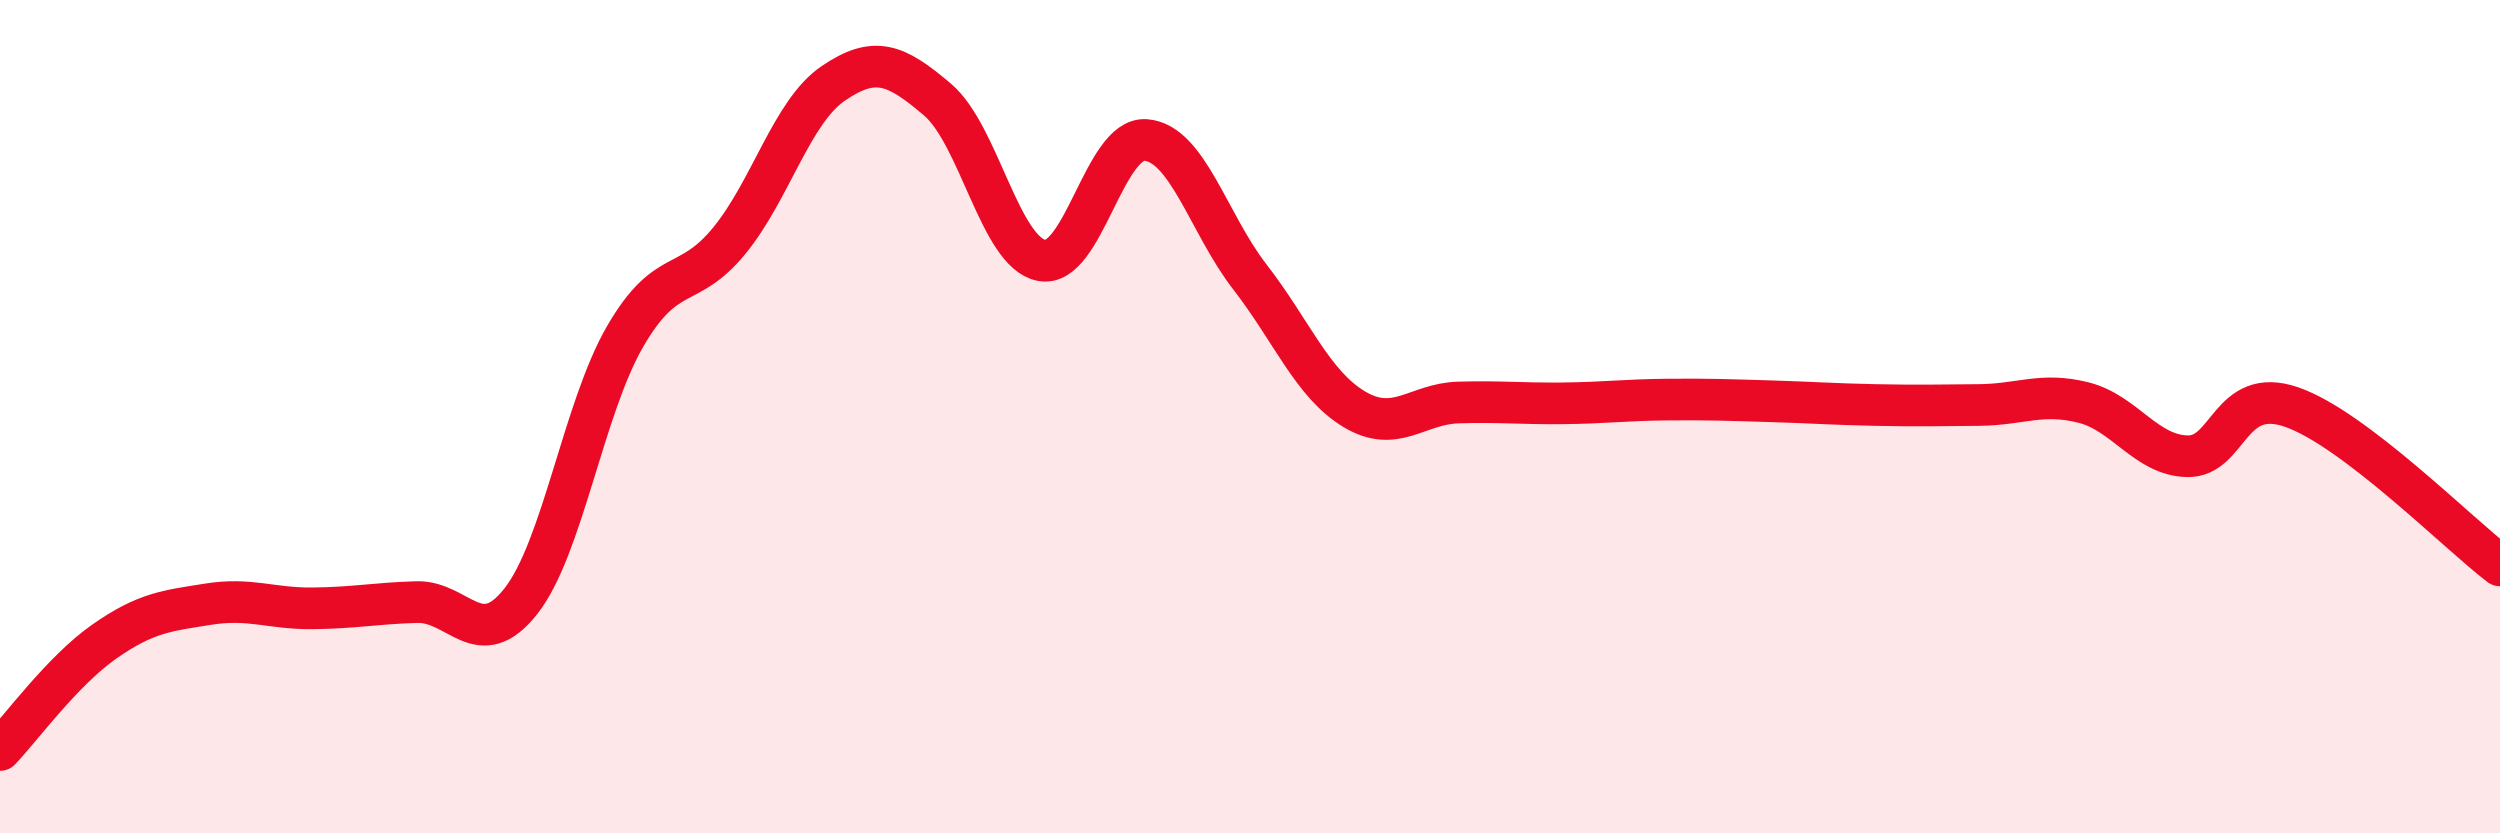
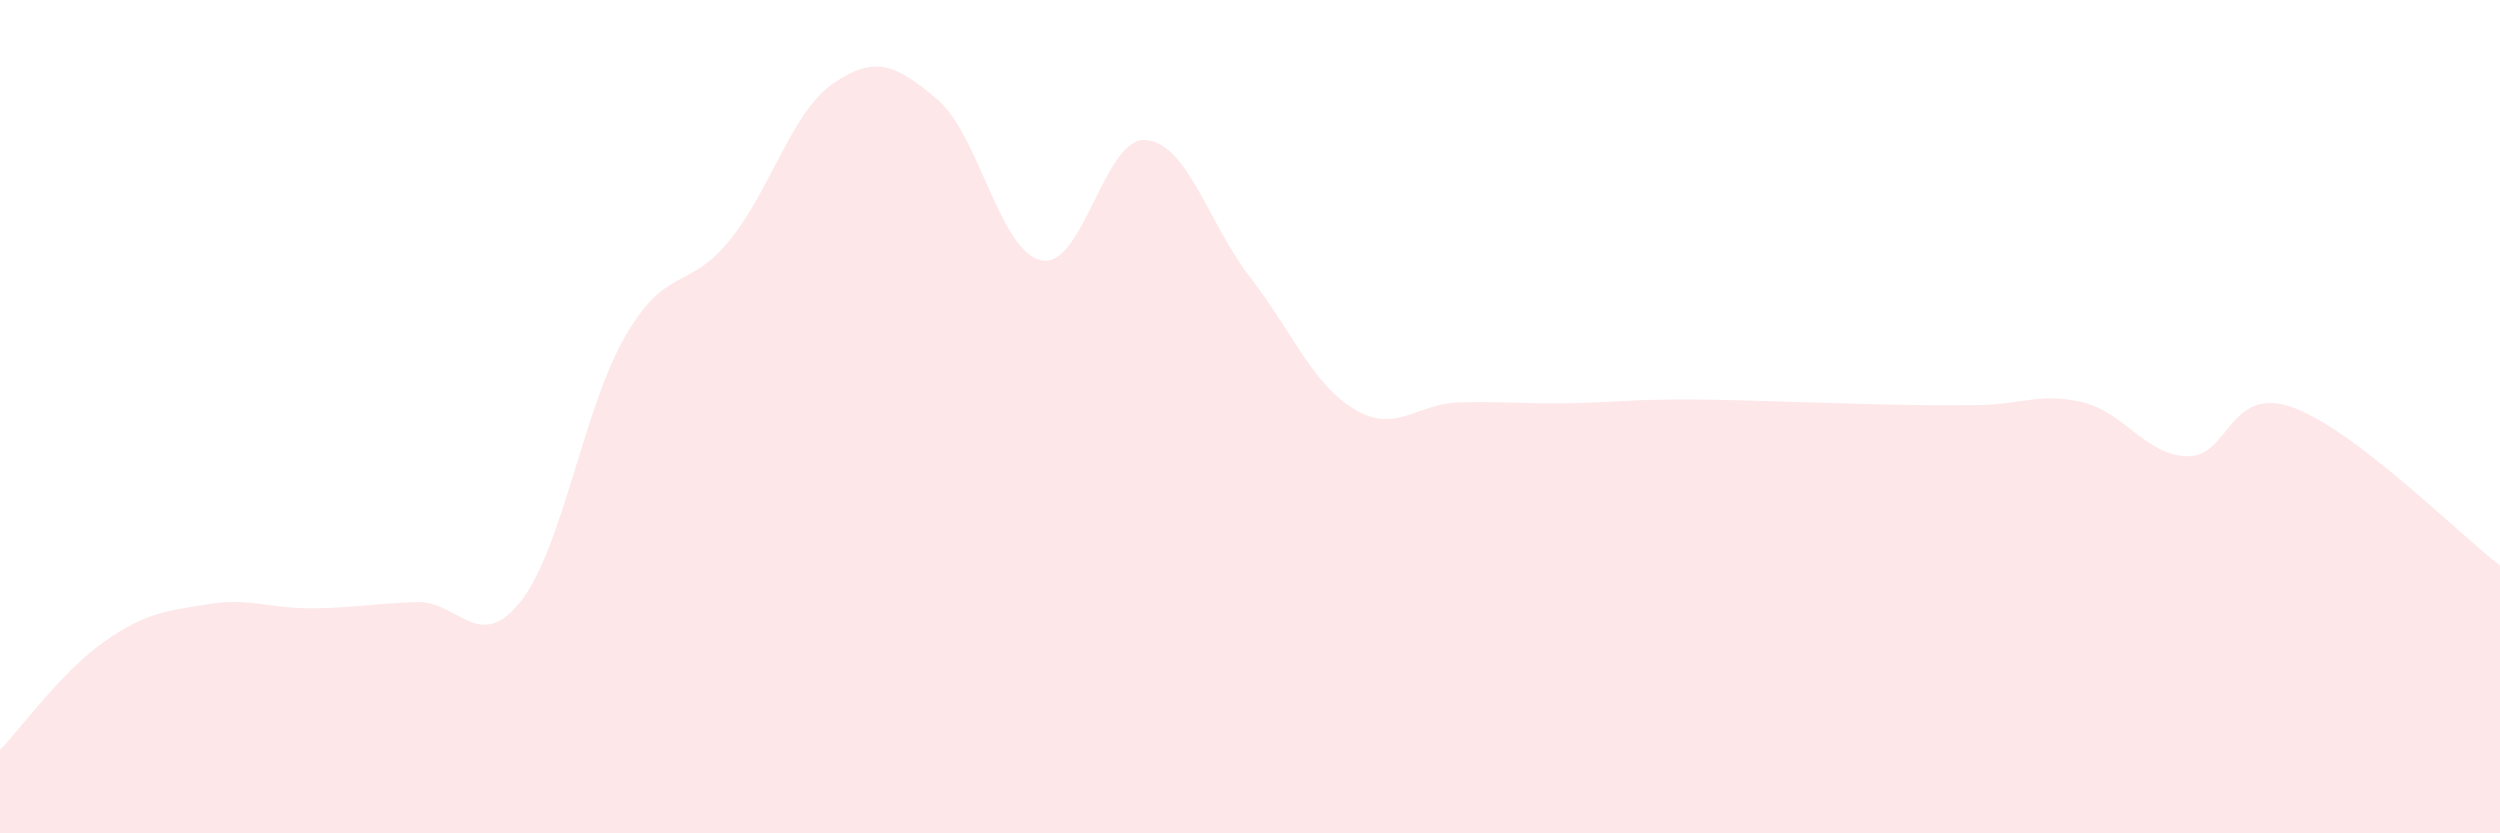
<svg xmlns="http://www.w3.org/2000/svg" width="60" height="20" viewBox="0 0 60 20">
-   <path d="M 0,18 C 0.5,17.48 1.5,16.1 2.5,15.4 C 3.5,14.7 4,14.66 5,14.5 C 6,14.34 6.5,14.61 7.5,14.6 C 8.5,14.59 9,14.48 10,14.45 C 11,14.42 11.5,15.7 12.5,14.43 C 13.5,13.16 14,9.81 15,8.08 C 16,6.35 16.5,7 17.5,5.78 C 18.5,4.56 19,2.68 20,2 C 21,1.32 21.5,1.54 22.5,2.39 C 23.5,3.24 24,6.06 25,6.25 C 26,6.44 26.5,3.28 27.5,3.36 C 28.5,3.44 29,5.36 30,6.65 C 31,7.94 31.5,9.22 32.5,9.82 C 33.5,10.42 34,9.69 35,9.66 C 36,9.63 36.5,9.69 37.5,9.68 C 38.5,9.67 39,9.6 40,9.59 C 41,9.58 41.5,9.6 42.5,9.63 C 43.5,9.66 44,9.7 45,9.72 C 46,9.74 46.5,9.73 47.5,9.72 C 48.5,9.71 49,9.41 50,9.66 C 51,9.91 51.5,10.93 52.5,10.95 C 53.5,10.97 53.5,9.25 55,9.77 C 56.5,10.29 59,12.81 60,13.57L60 20L0 20Z" fill="#EB0A25" opacity="0.1" stroke-linecap="round" stroke-linejoin="round" />
-   <path d="M 0,18 C 0.5,17.48 1.5,16.1 2.5,15.4 C 3.5,14.7 4,14.66 5,14.5 C 6,14.34 6.5,14.61 7.5,14.6 C 8.5,14.59 9,14.48 10,14.45 C 11,14.42 11.5,15.7 12.5,14.43 C 13.5,13.16 14,9.81 15,8.08 C 16,6.35 16.5,7 17.5,5.78 C 18.5,4.56 19,2.68 20,2 C 21,1.32 21.5,1.54 22.5,2.39 C 23.5,3.24 24,6.06 25,6.25 C 26,6.44 26.5,3.28 27.5,3.36 C 28.5,3.44 29,5.36 30,6.65 C 31,7.94 31.5,9.22 32.5,9.82 C 33.5,10.42 34,9.69 35,9.66 C 36,9.63 36.5,9.69 37.5,9.68 C 38.5,9.67 39,9.6 40,9.59 C 41,9.58 41.5,9.6 42.5,9.63 C 43.5,9.66 44,9.7 45,9.72 C 46,9.74 46.5,9.73 47.5,9.72 C 48.5,9.71 49,9.41 50,9.66 C 51,9.91 51.5,10.93 52.5,10.95 C 53.5,10.97 53.5,9.25 55,9.77 C 56.5,10.29 59,12.81 60,13.57" stroke="#EB0A25" stroke-width="1" fill="none" stroke-linecap="round" stroke-linejoin="round" />
+   <path d="M 0,18 C 0.5,17.48 1.5,16.1 2.5,15.4 C 3.5,14.7 4,14.66 5,14.5 C 6,14.34 6.5,14.61 7.5,14.6 C 8.5,14.59 9,14.48 10,14.45 C 11,14.42 11.5,15.7 12.5,14.43 C 13.5,13.16 14,9.81 15,8.08 C 16,6.35 16.5,7 17.5,5.78 C 18.5,4.56 19,2.68 20,2 C 21,1.32 21.5,1.54 22.5,2.39 C 23.5,3.24 24,6.06 25,6.25 C 26,6.44 26.5,3.28 27.5,3.36 C 28.5,3.44 29,5.36 30,6.65 C 31,7.94 31.5,9.22 32.5,9.82 C 33.5,10.42 34,9.69 35,9.66 C 36,9.63 36.5,9.69 37.5,9.68 C 38.5,9.67 39,9.6 40,9.59 C 41,9.58 41.5,9.6 42.5,9.63 C 46,9.74 46.5,9.73 47.5,9.72 C 48.5,9.71 49,9.41 50,9.66 C 51,9.91 51.5,10.93 52.5,10.95 C 53.5,10.97 53.5,9.25 55,9.77 C 56.5,10.29 59,12.81 60,13.57L60 20L0 20Z" fill="#EB0A25" opacity="0.1" stroke-linecap="round" stroke-linejoin="round" />
</svg>